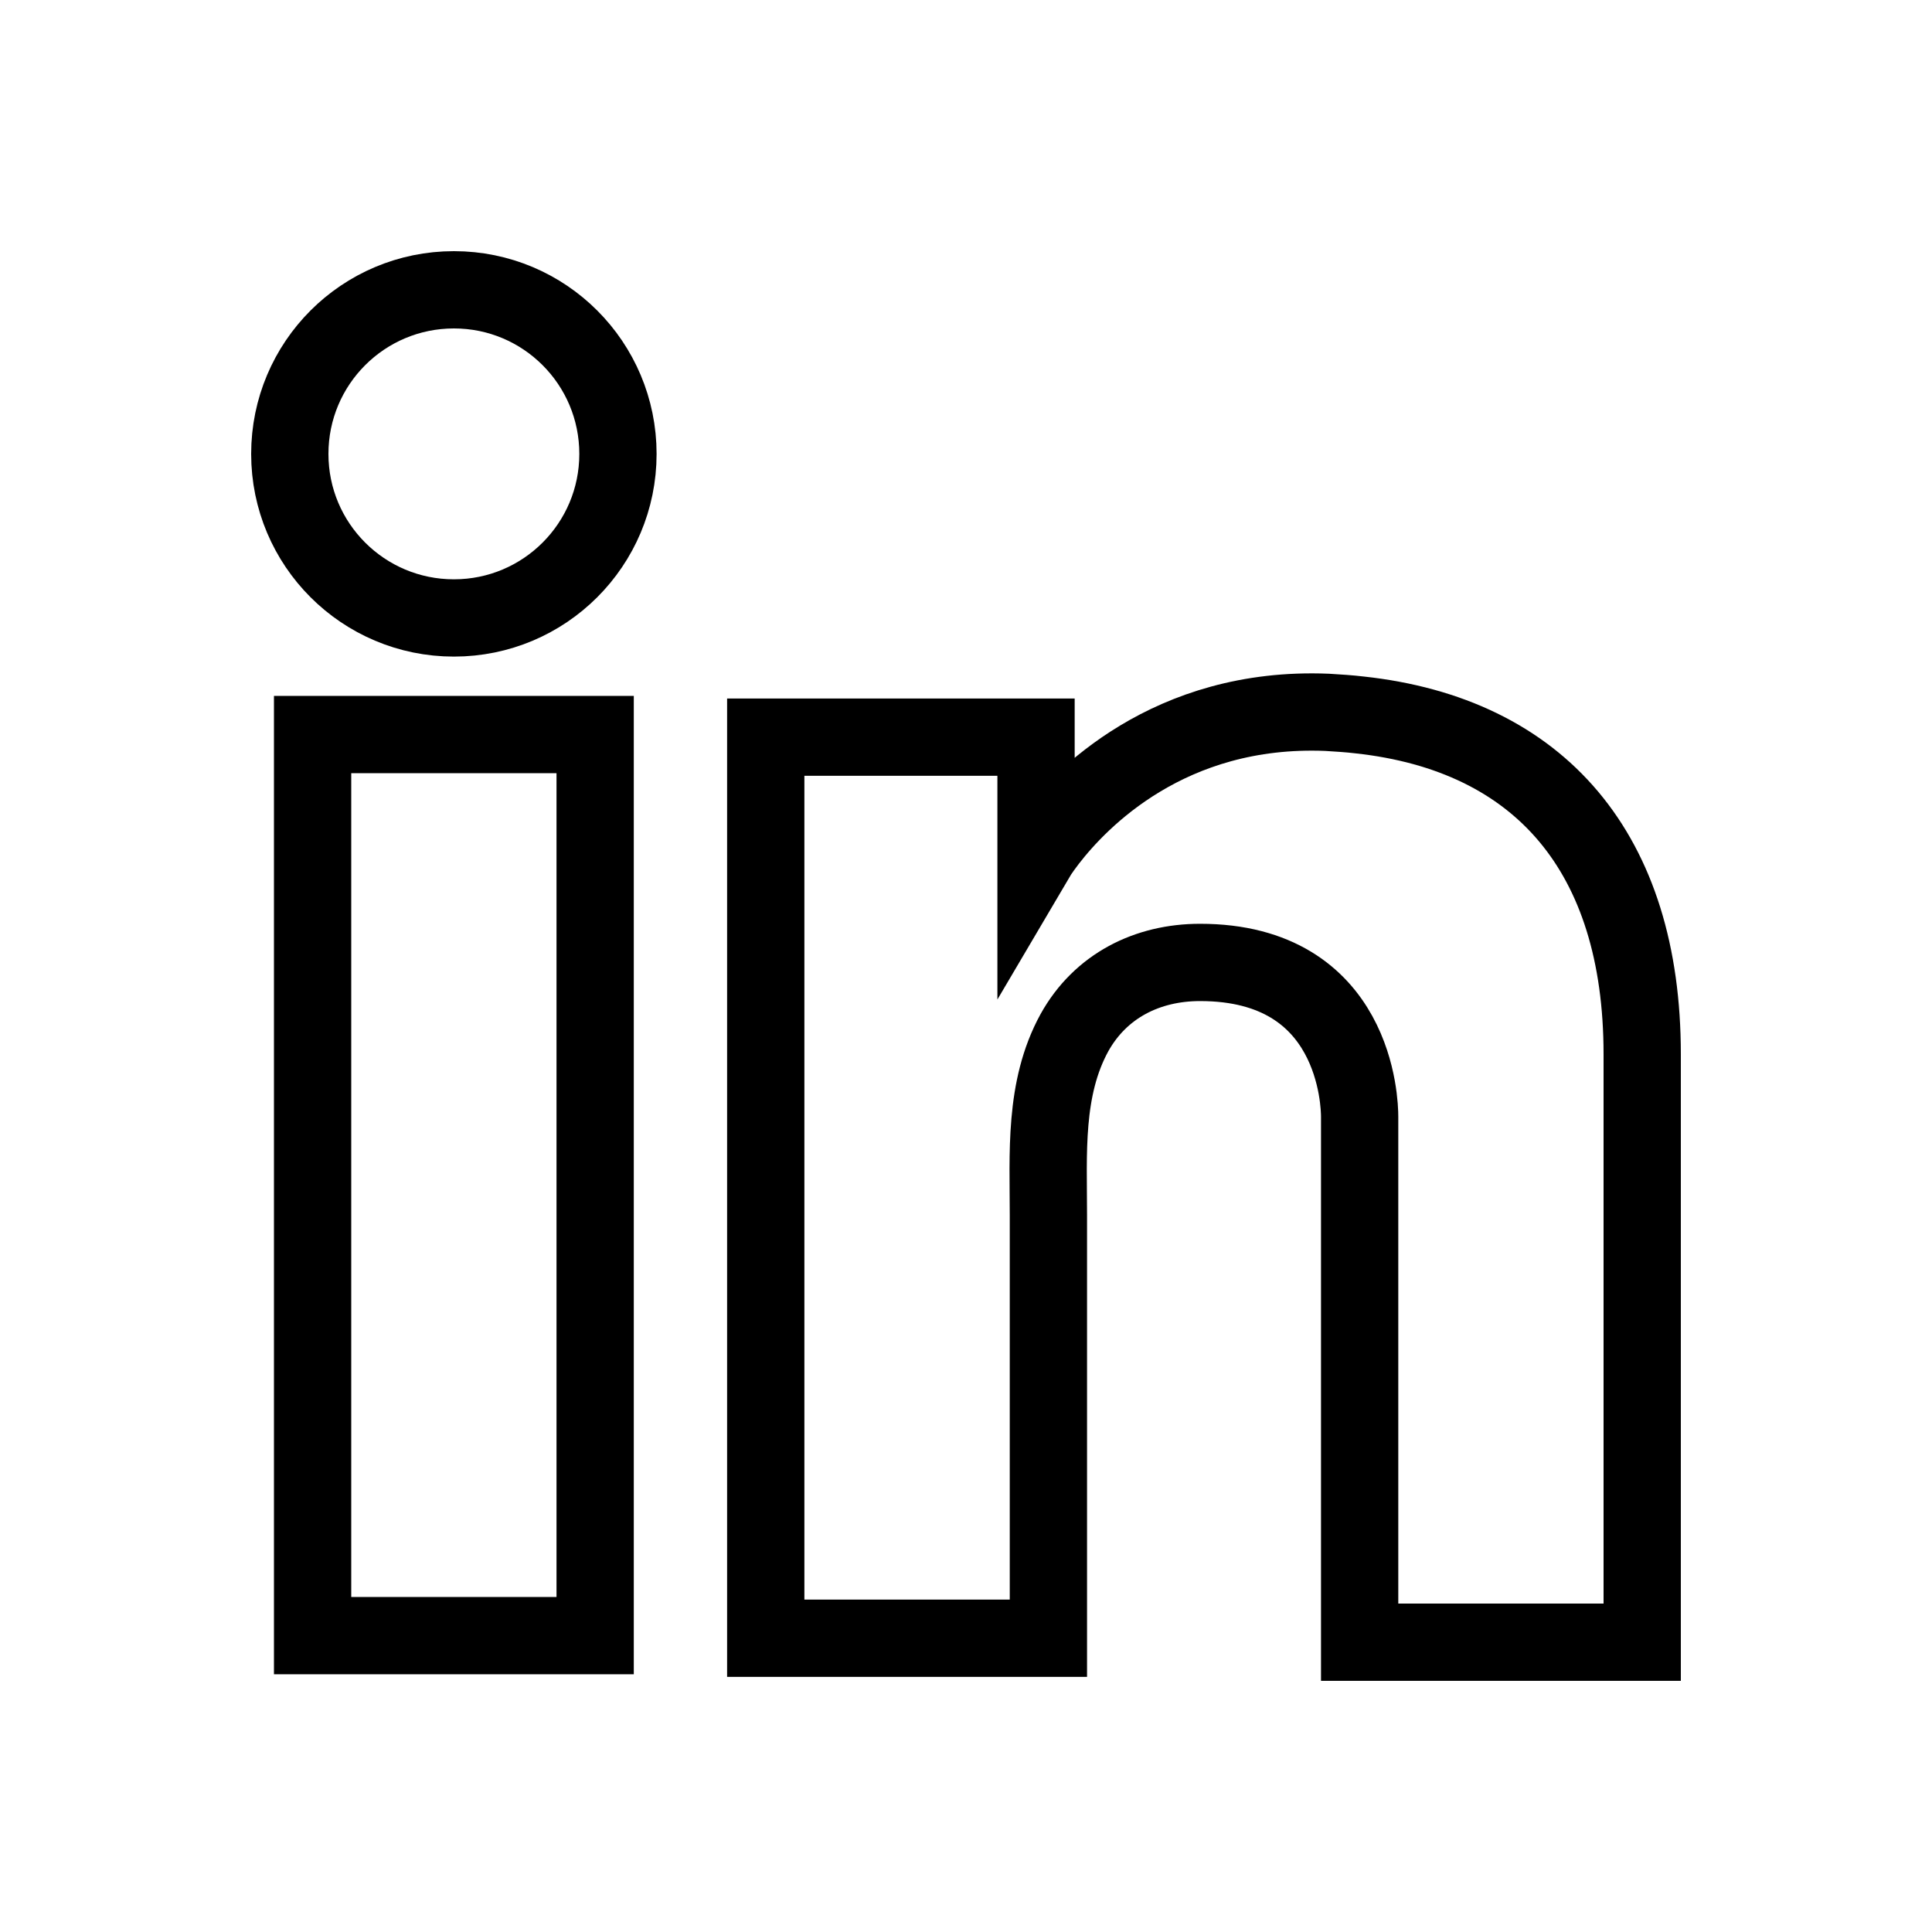
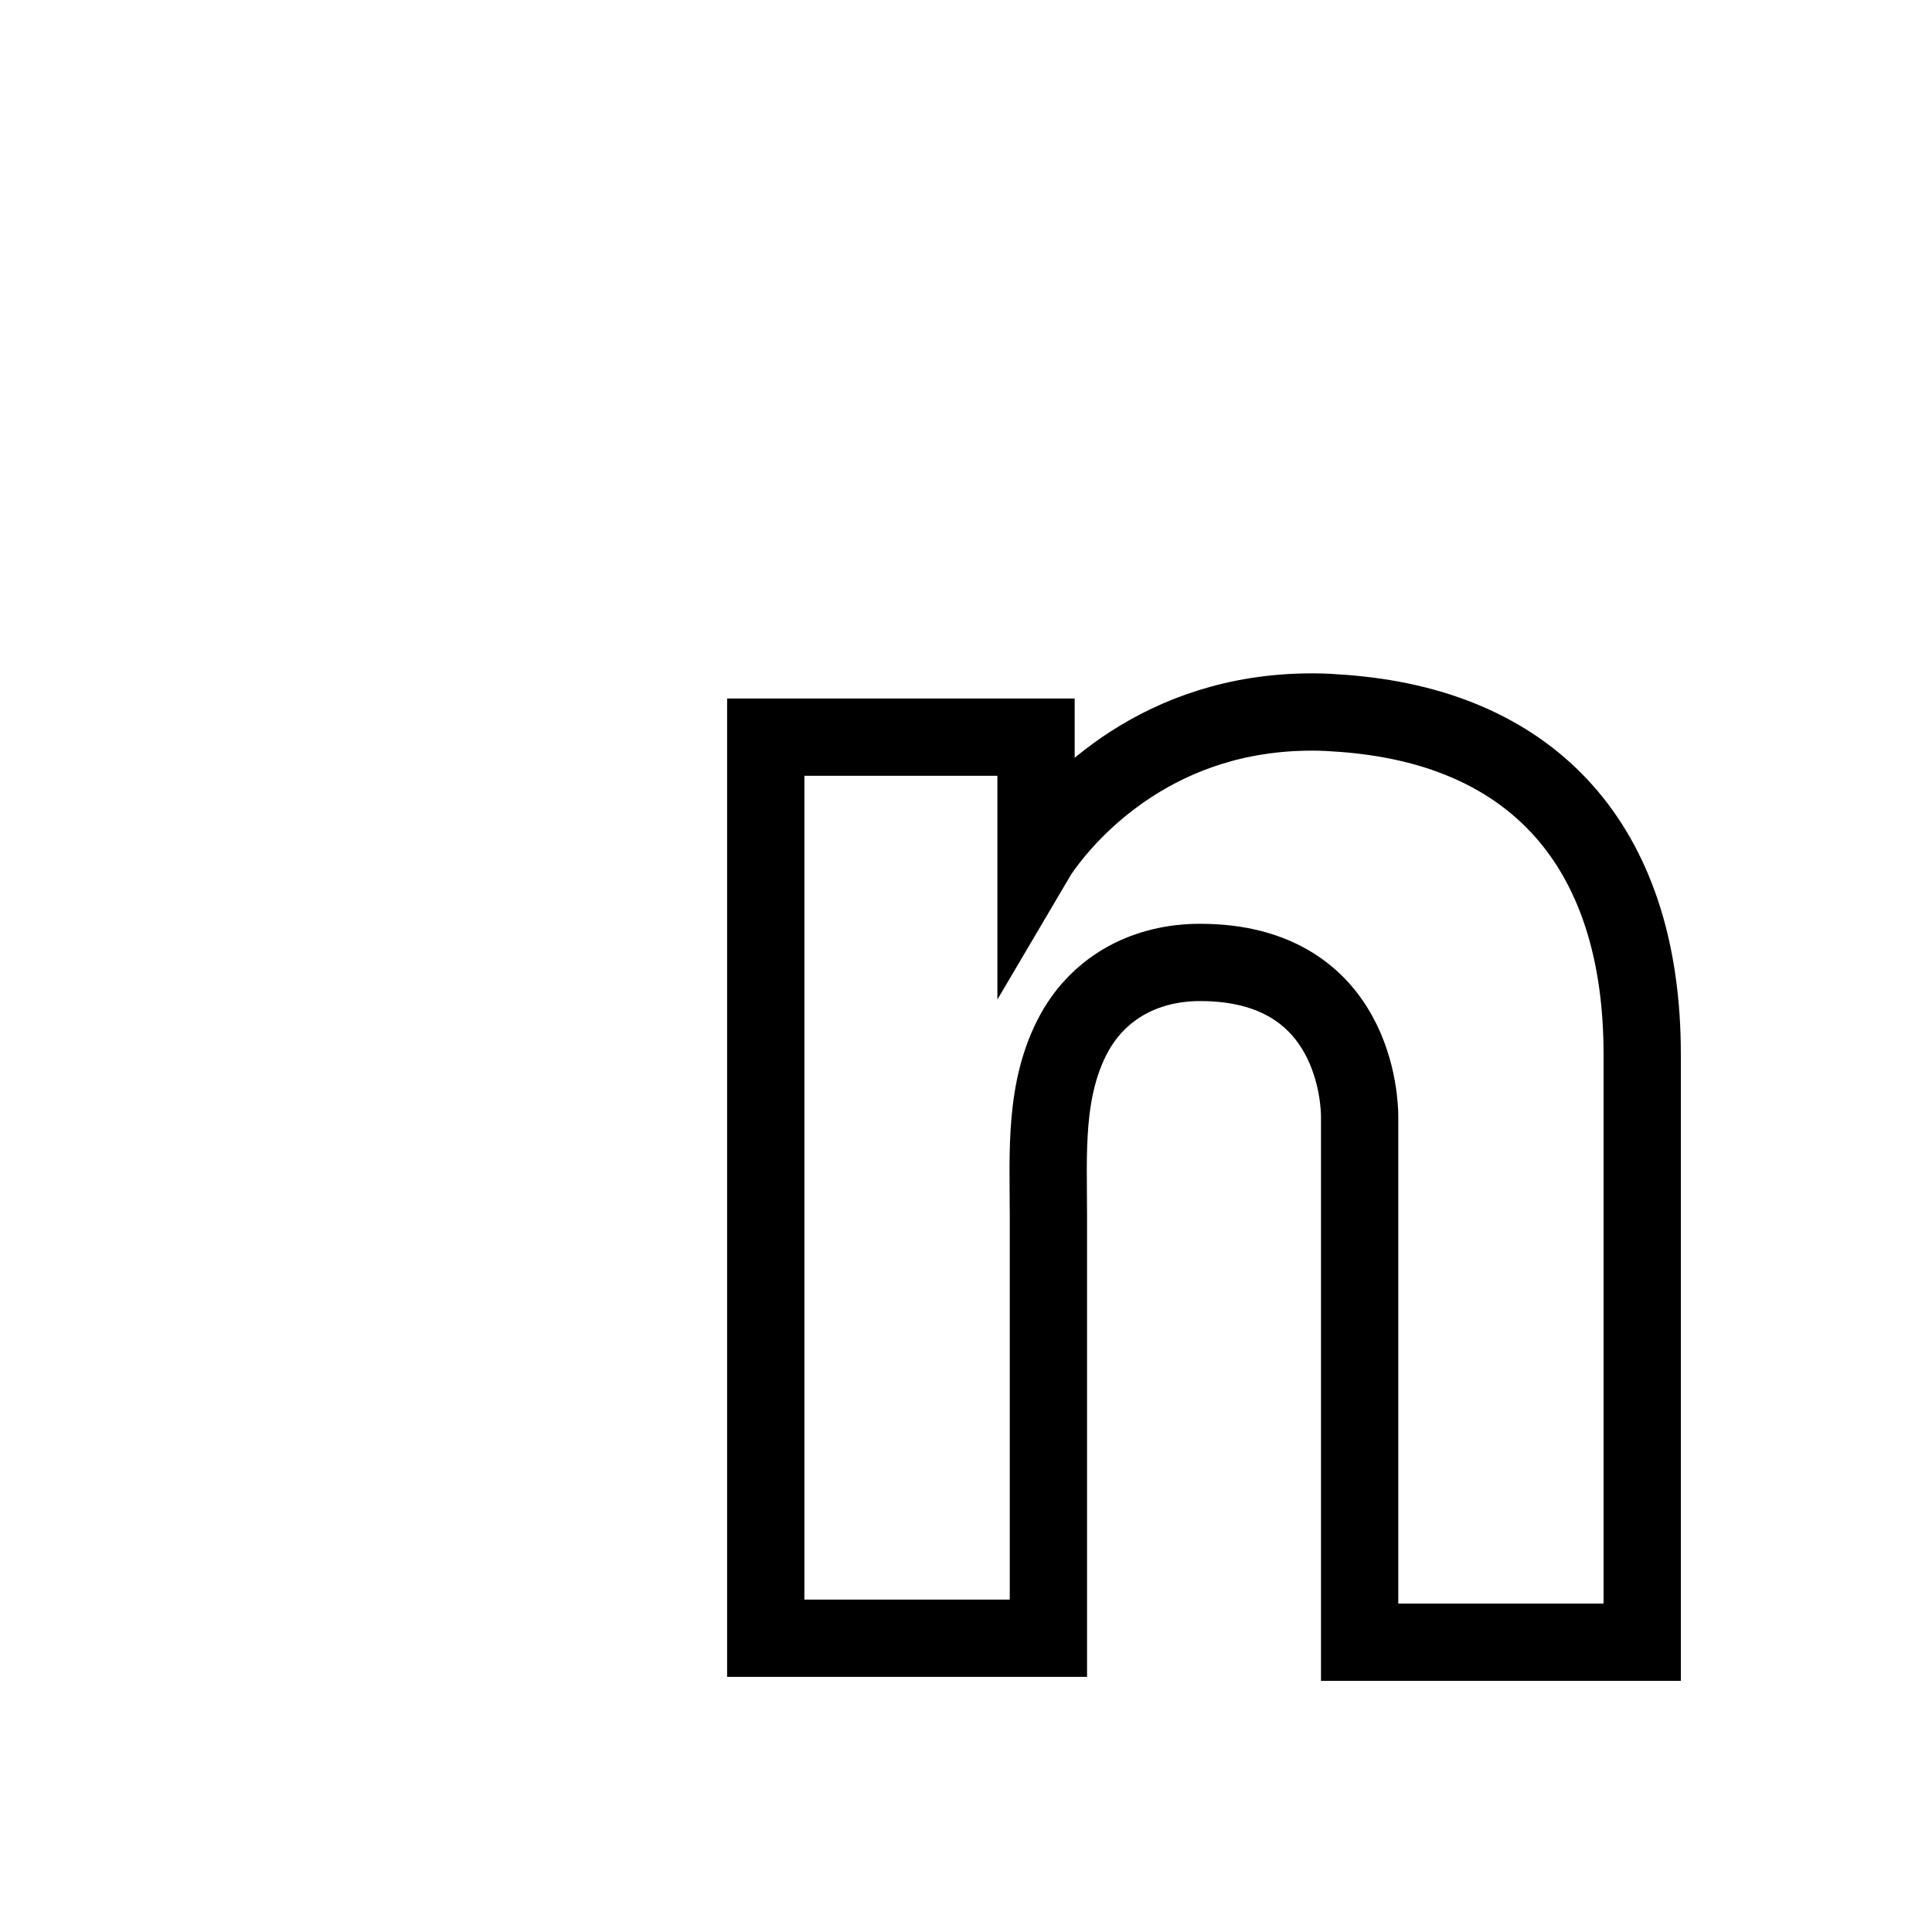
<svg xmlns="http://www.w3.org/2000/svg" width="20" height="20" viewBox="0 0 20 20" fill="none">
-   <path d="M6.161 7.604H3.236V16.932H6.161V7.604Z" stroke="black" stroke-width="0.8" />
  <path d="M14.075 7.401C13.967 7.388 13.852 7.381 13.738 7.374C12.1 7.307 11.176 8.278 10.853 8.696C10.765 8.81 10.725 8.878 10.725 8.878V7.631H7.927V16.959H10.853C10.853 16.009 10.853 15.065 10.853 14.115C10.853 13.603 10.853 13.09 10.853 12.578C10.853 11.944 10.805 11.27 11.122 10.691C11.392 10.205 11.877 9.963 12.423 9.963C14.041 9.963 14.075 11.425 14.075 11.56C14.075 11.567 14.075 11.574 14.075 11.574V17H17V10.913C17 8.83 15.942 7.604 14.075 7.401Z" stroke="black" stroke-width="0.8" />
-   <path d="M4.699 6.397C5.637 6.397 6.397 5.637 6.397 4.699C6.397 3.76 5.637 3 4.699 3C3.76 3 3 3.76 3 4.699C3 5.637 3.76 6.397 4.699 6.397Z" stroke="black" stroke-width="0.8" />
</svg>